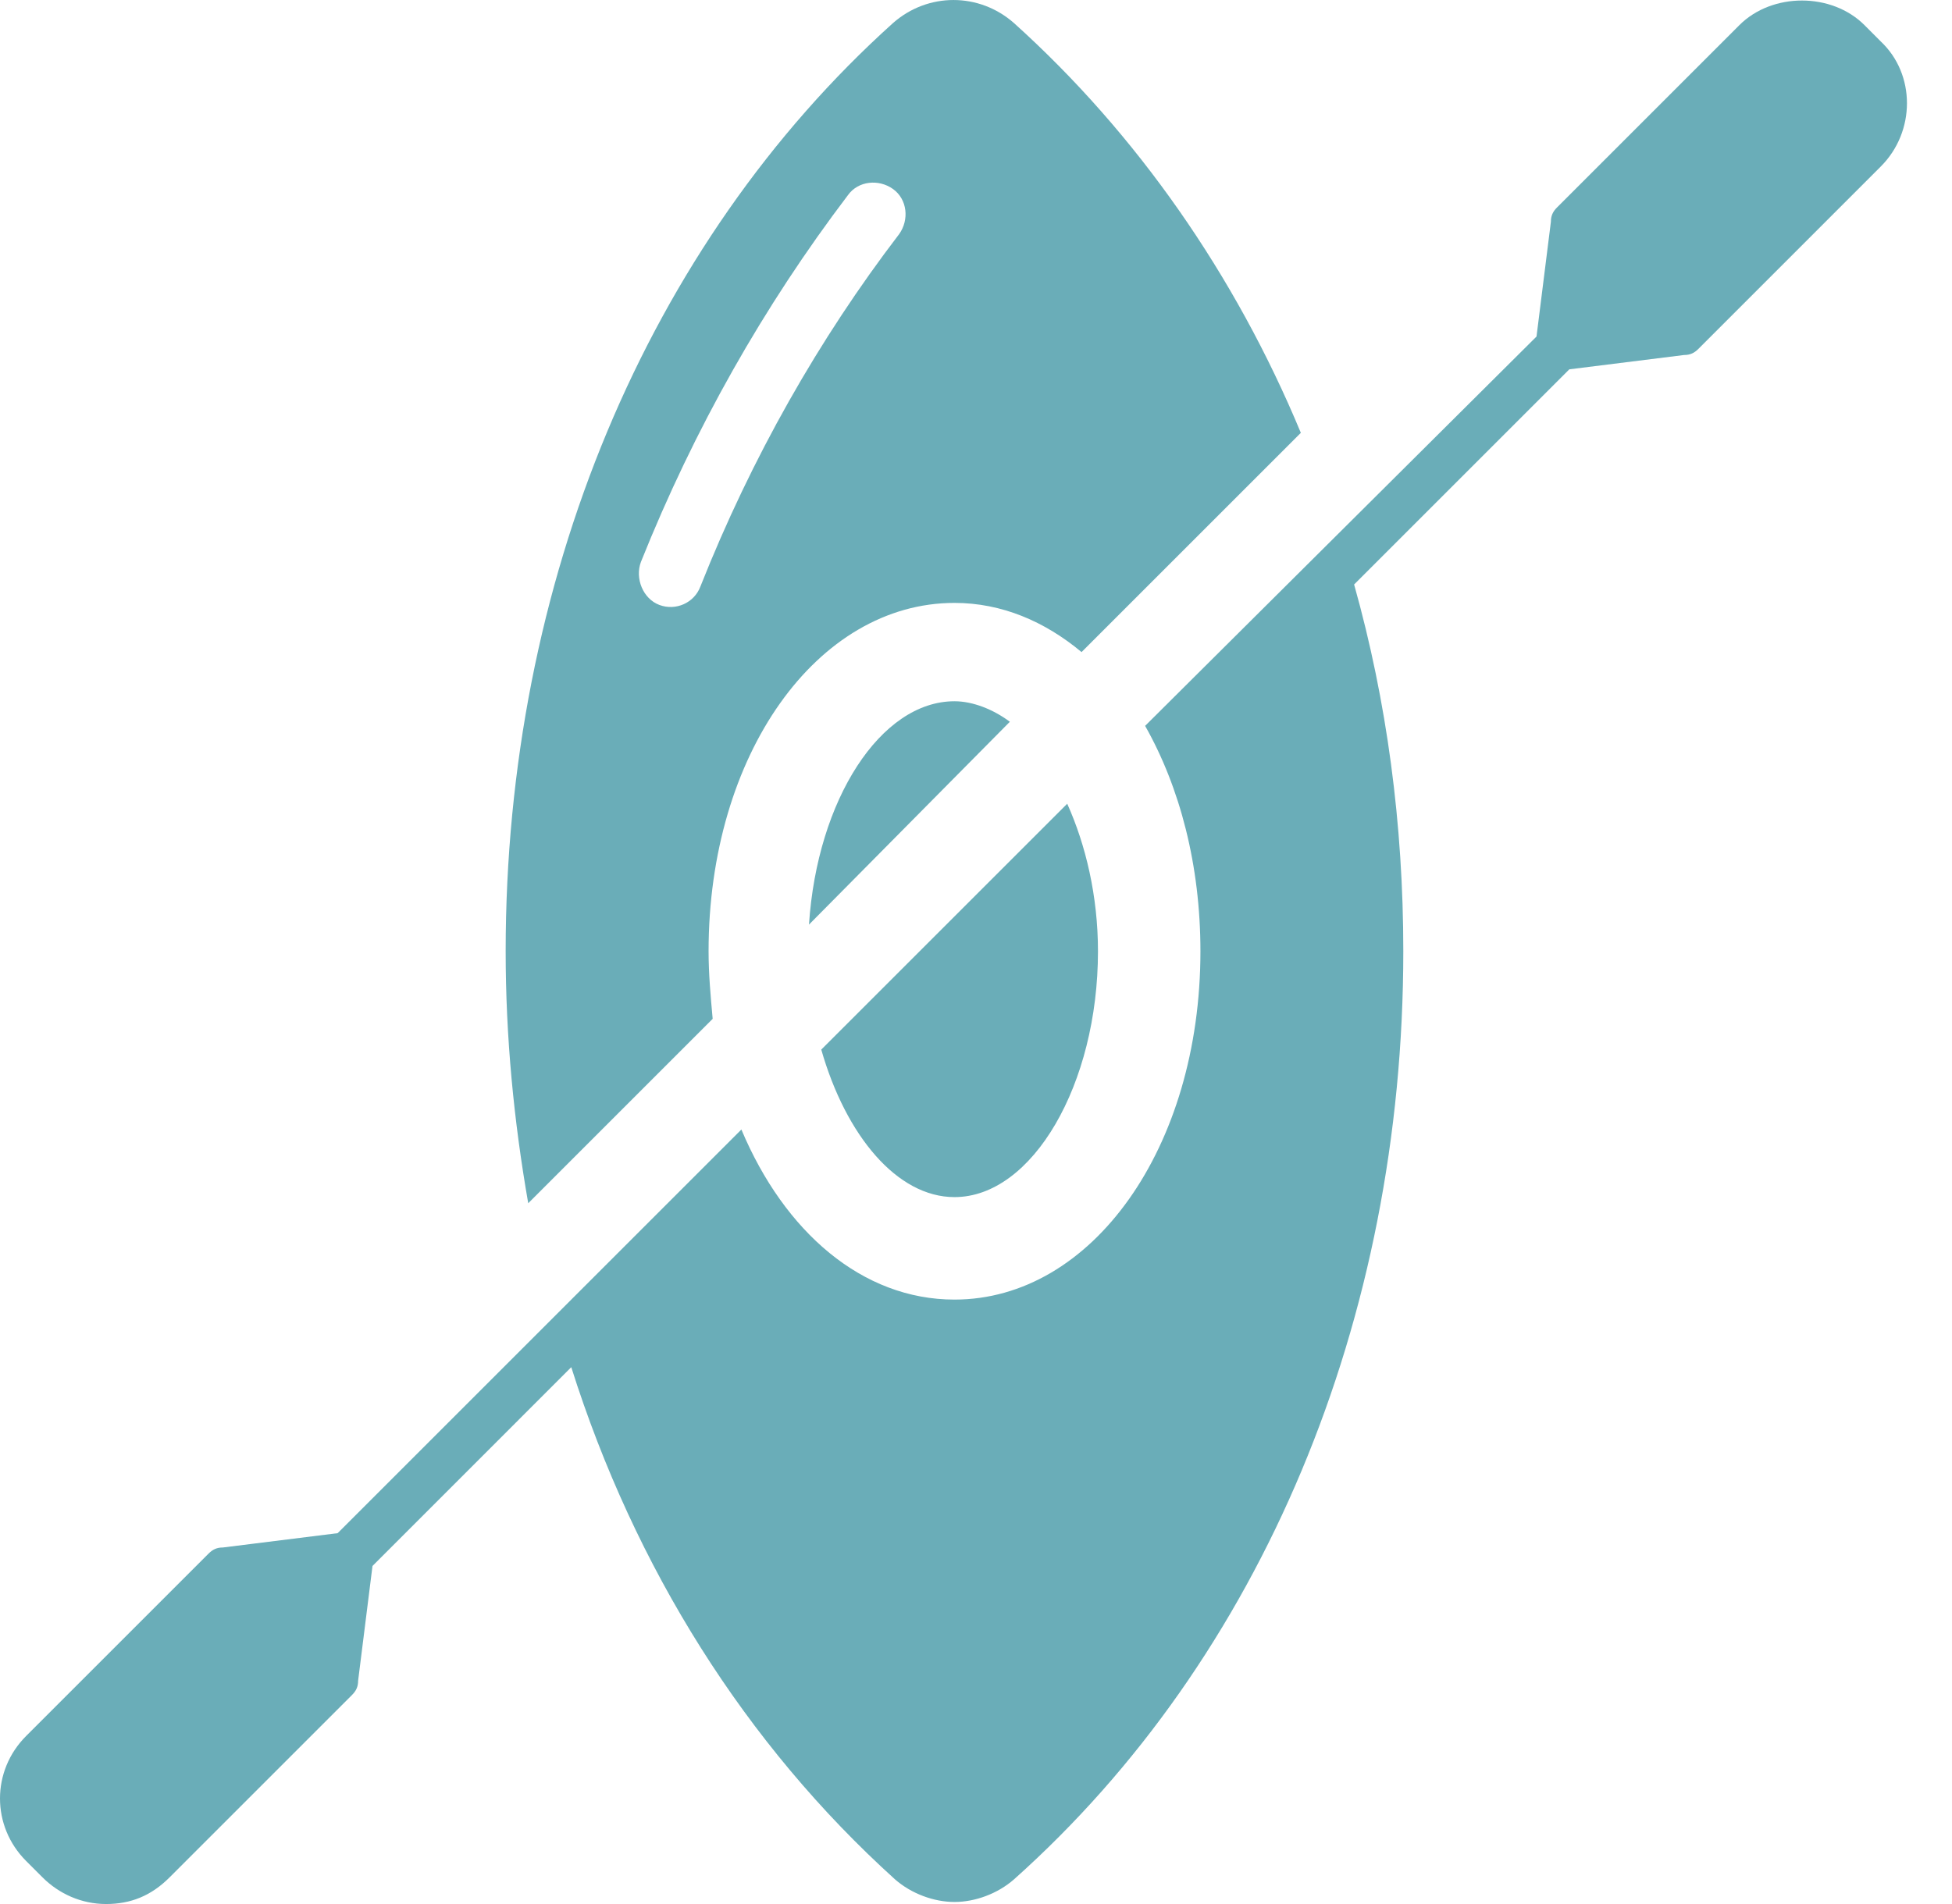
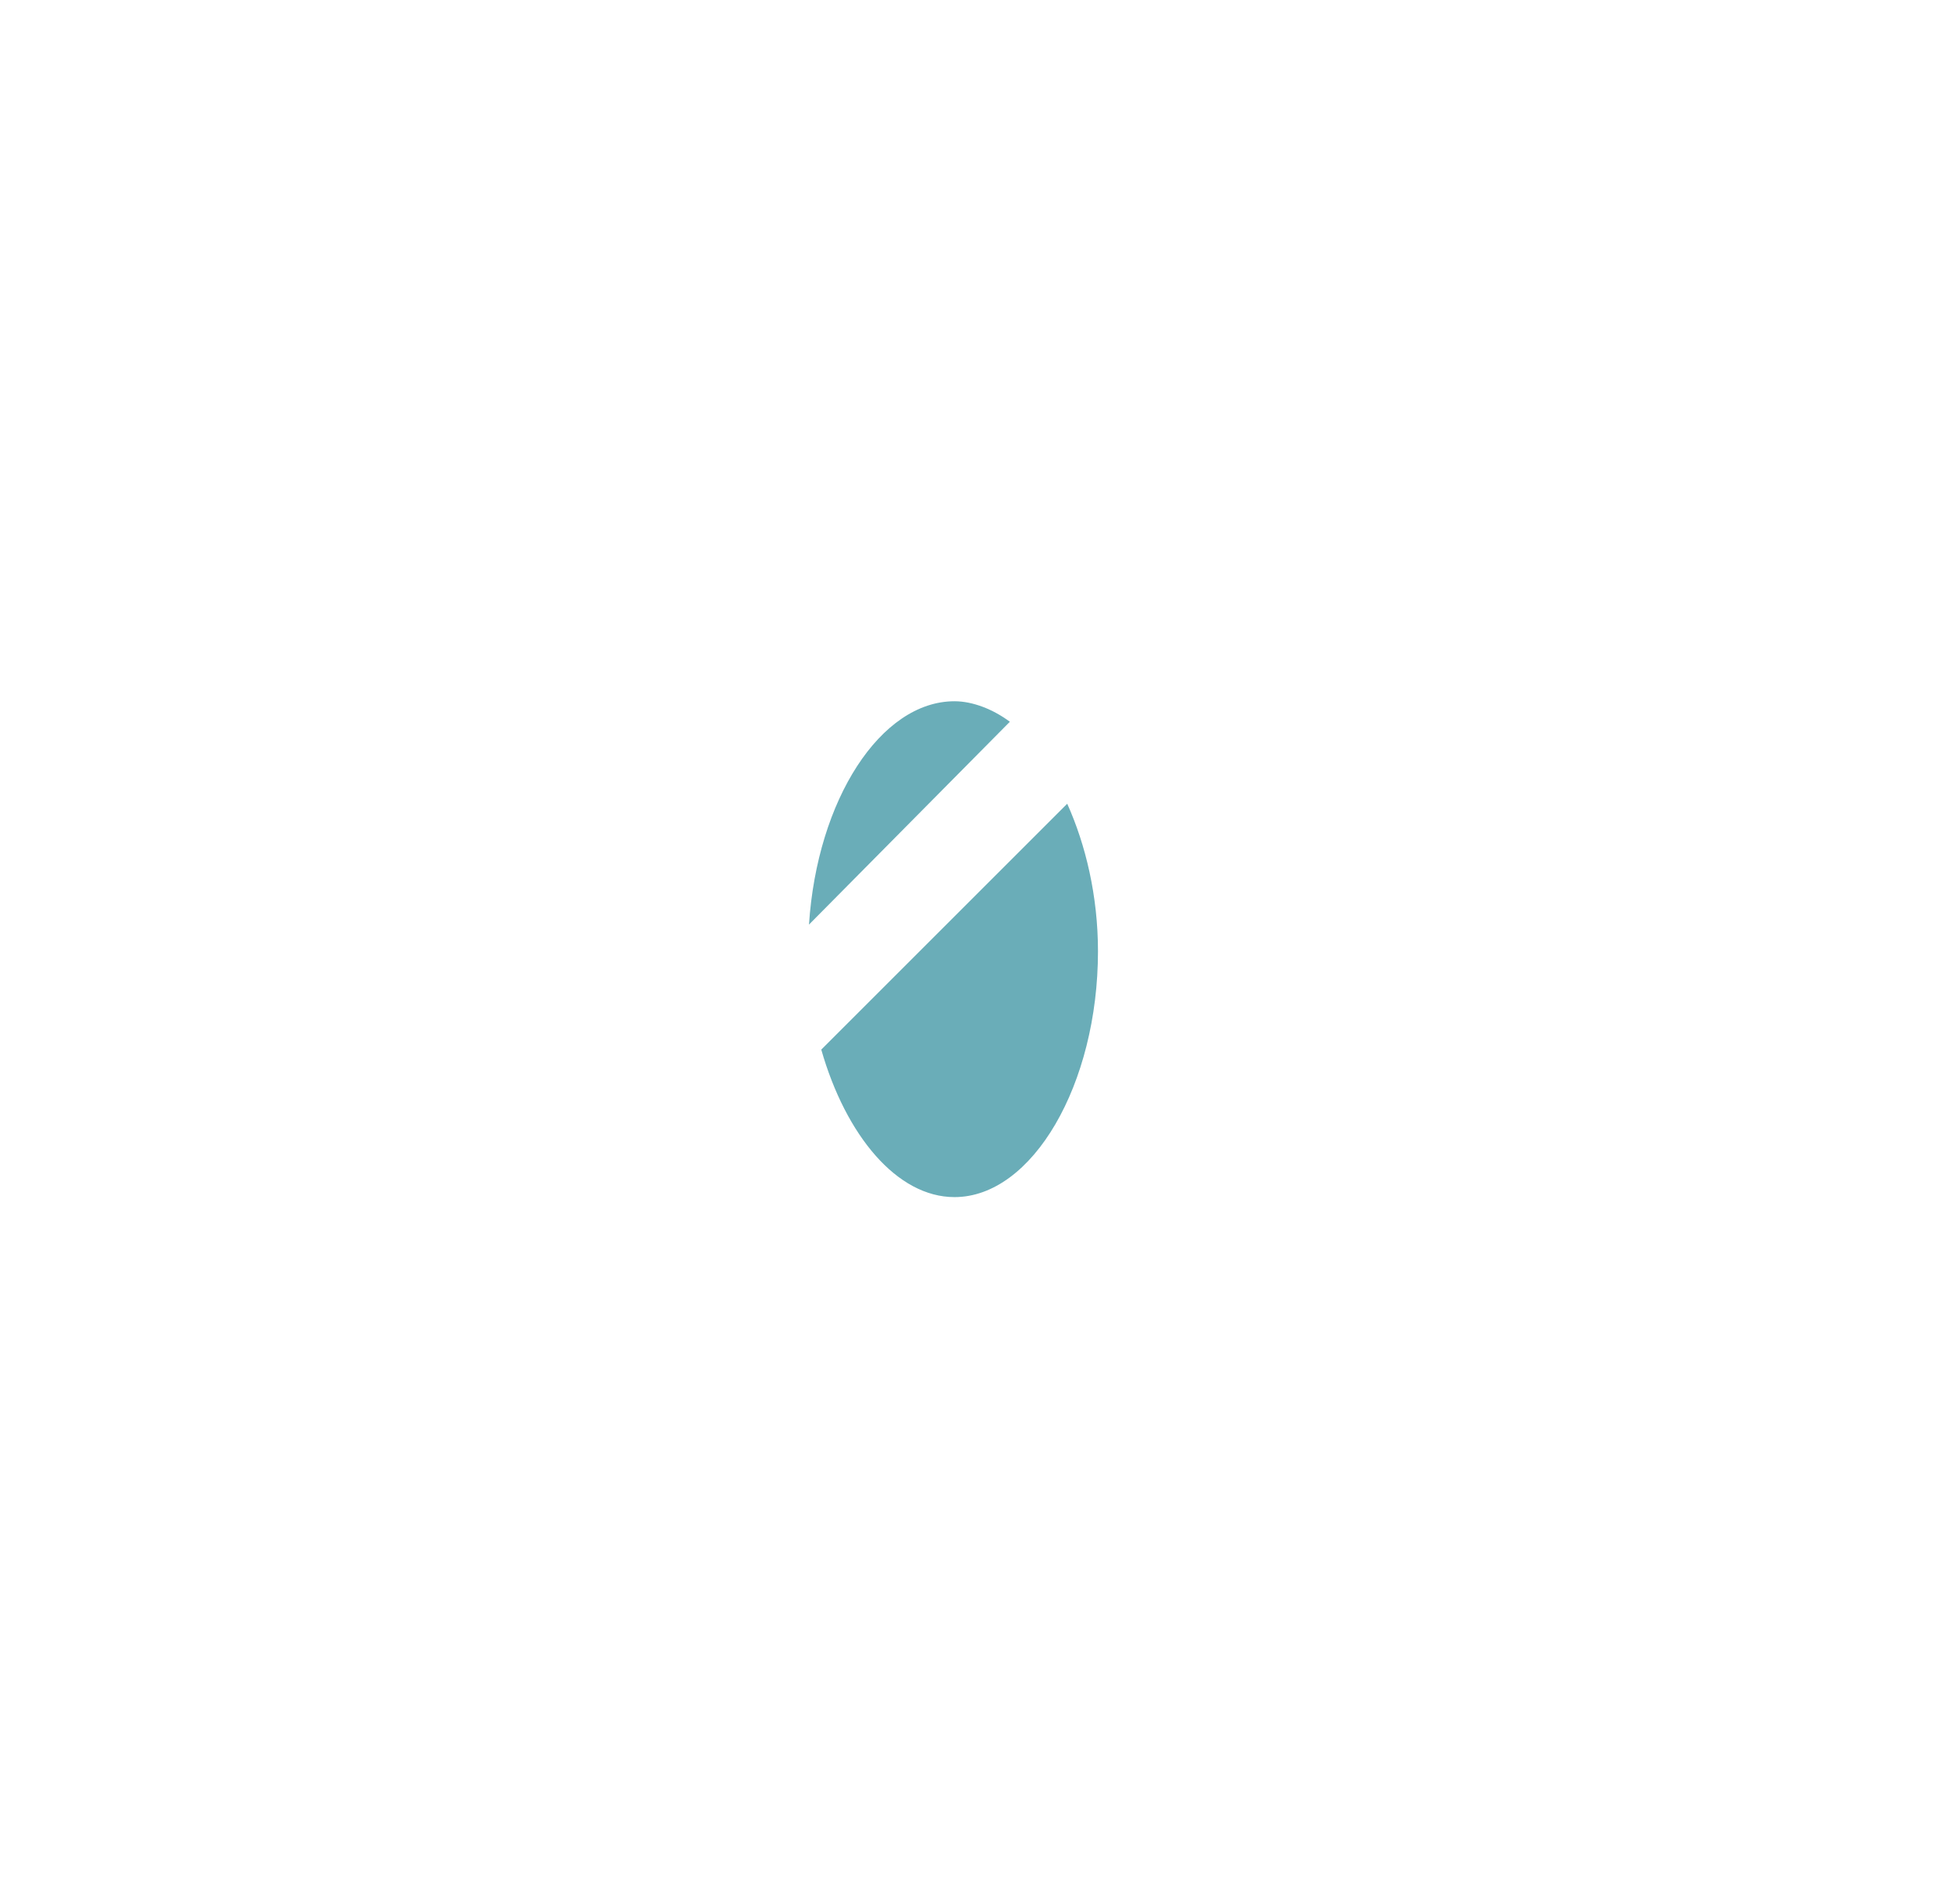
<svg xmlns="http://www.w3.org/2000/svg" width="41" height="40" viewBox="0 0 41 40" fill="none">
  <path d="M21.211 15.163C20.866 14.905 20.436 14.732 20.048 14.732C18.499 14.732 17.164 16.799 16.992 19.424L21.211 15.163Z" fill="#6AADB8" />
-   <path d="M14.883 19.984C14.883 15.851 17.164 12.666 20.048 12.666C21.038 12.666 21.942 13.053 22.717 13.699L27.323 9.093C25.946 5.779 23.879 2.809 21.297 0.484C20.565 -0.161 19.489 -0.161 18.757 0.484C13.592 5.133 10.621 12.236 10.621 19.984C10.621 21.792 10.794 23.557 11.095 25.278L14.969 21.404C14.926 20.931 14.883 20.457 14.883 19.984ZM13.85 12.709C13.505 12.58 13.333 12.15 13.462 11.805C14.582 9.007 16.045 6.425 17.81 4.1C18.025 3.799 18.456 3.756 18.757 3.971C19.058 4.186 19.101 4.617 18.886 4.918C17.207 7.113 15.787 9.61 14.711 12.322C14.582 12.666 14.194 12.838 13.85 12.709Z" fill="#6AADB8" />
  <path d="M20.048 25.149C21.684 25.149 23.062 22.782 23.062 19.984C23.062 18.822 22.803 17.745 22.416 16.885L17.25 22.05C17.767 23.858 18.843 25.149 20.048 25.149Z" fill="#6AADB8" />
-   <path d="M39.505 0.872L39.161 0.527C38.472 -0.161 37.224 -0.161 36.535 0.527L32.704 4.358C32.618 4.444 32.575 4.531 32.575 4.66L32.273 7.07L24.052 15.249C24.783 16.54 25.214 18.176 25.214 19.984C25.214 24.116 22.933 27.302 20.048 27.302C18.111 27.302 16.476 25.881 15.572 23.729L7.092 32.209L4.681 32.51C4.552 32.51 4.466 32.553 4.38 32.639L0.549 36.47C-0.183 37.202 -0.183 38.364 0.549 39.096L0.893 39.44C1.238 39.785 1.711 40 2.228 40C2.744 40 3.175 39.828 3.562 39.44L7.393 35.609C7.479 35.523 7.522 35.437 7.522 35.308L7.824 32.898L11.999 28.722C13.333 32.941 15.658 36.642 18.8 39.483C19.145 39.785 19.618 39.957 20.048 39.957C20.479 39.957 20.952 39.785 21.297 39.483C26.505 34.834 29.475 27.732 29.475 19.984C29.475 17.315 29.131 14.732 28.442 12.279L32.962 7.759L35.373 7.458C35.502 7.458 35.588 7.415 35.674 7.329L39.505 3.497C40.237 2.766 40.237 1.56 39.505 0.872Z" fill="#6AADB8" />
</svg>